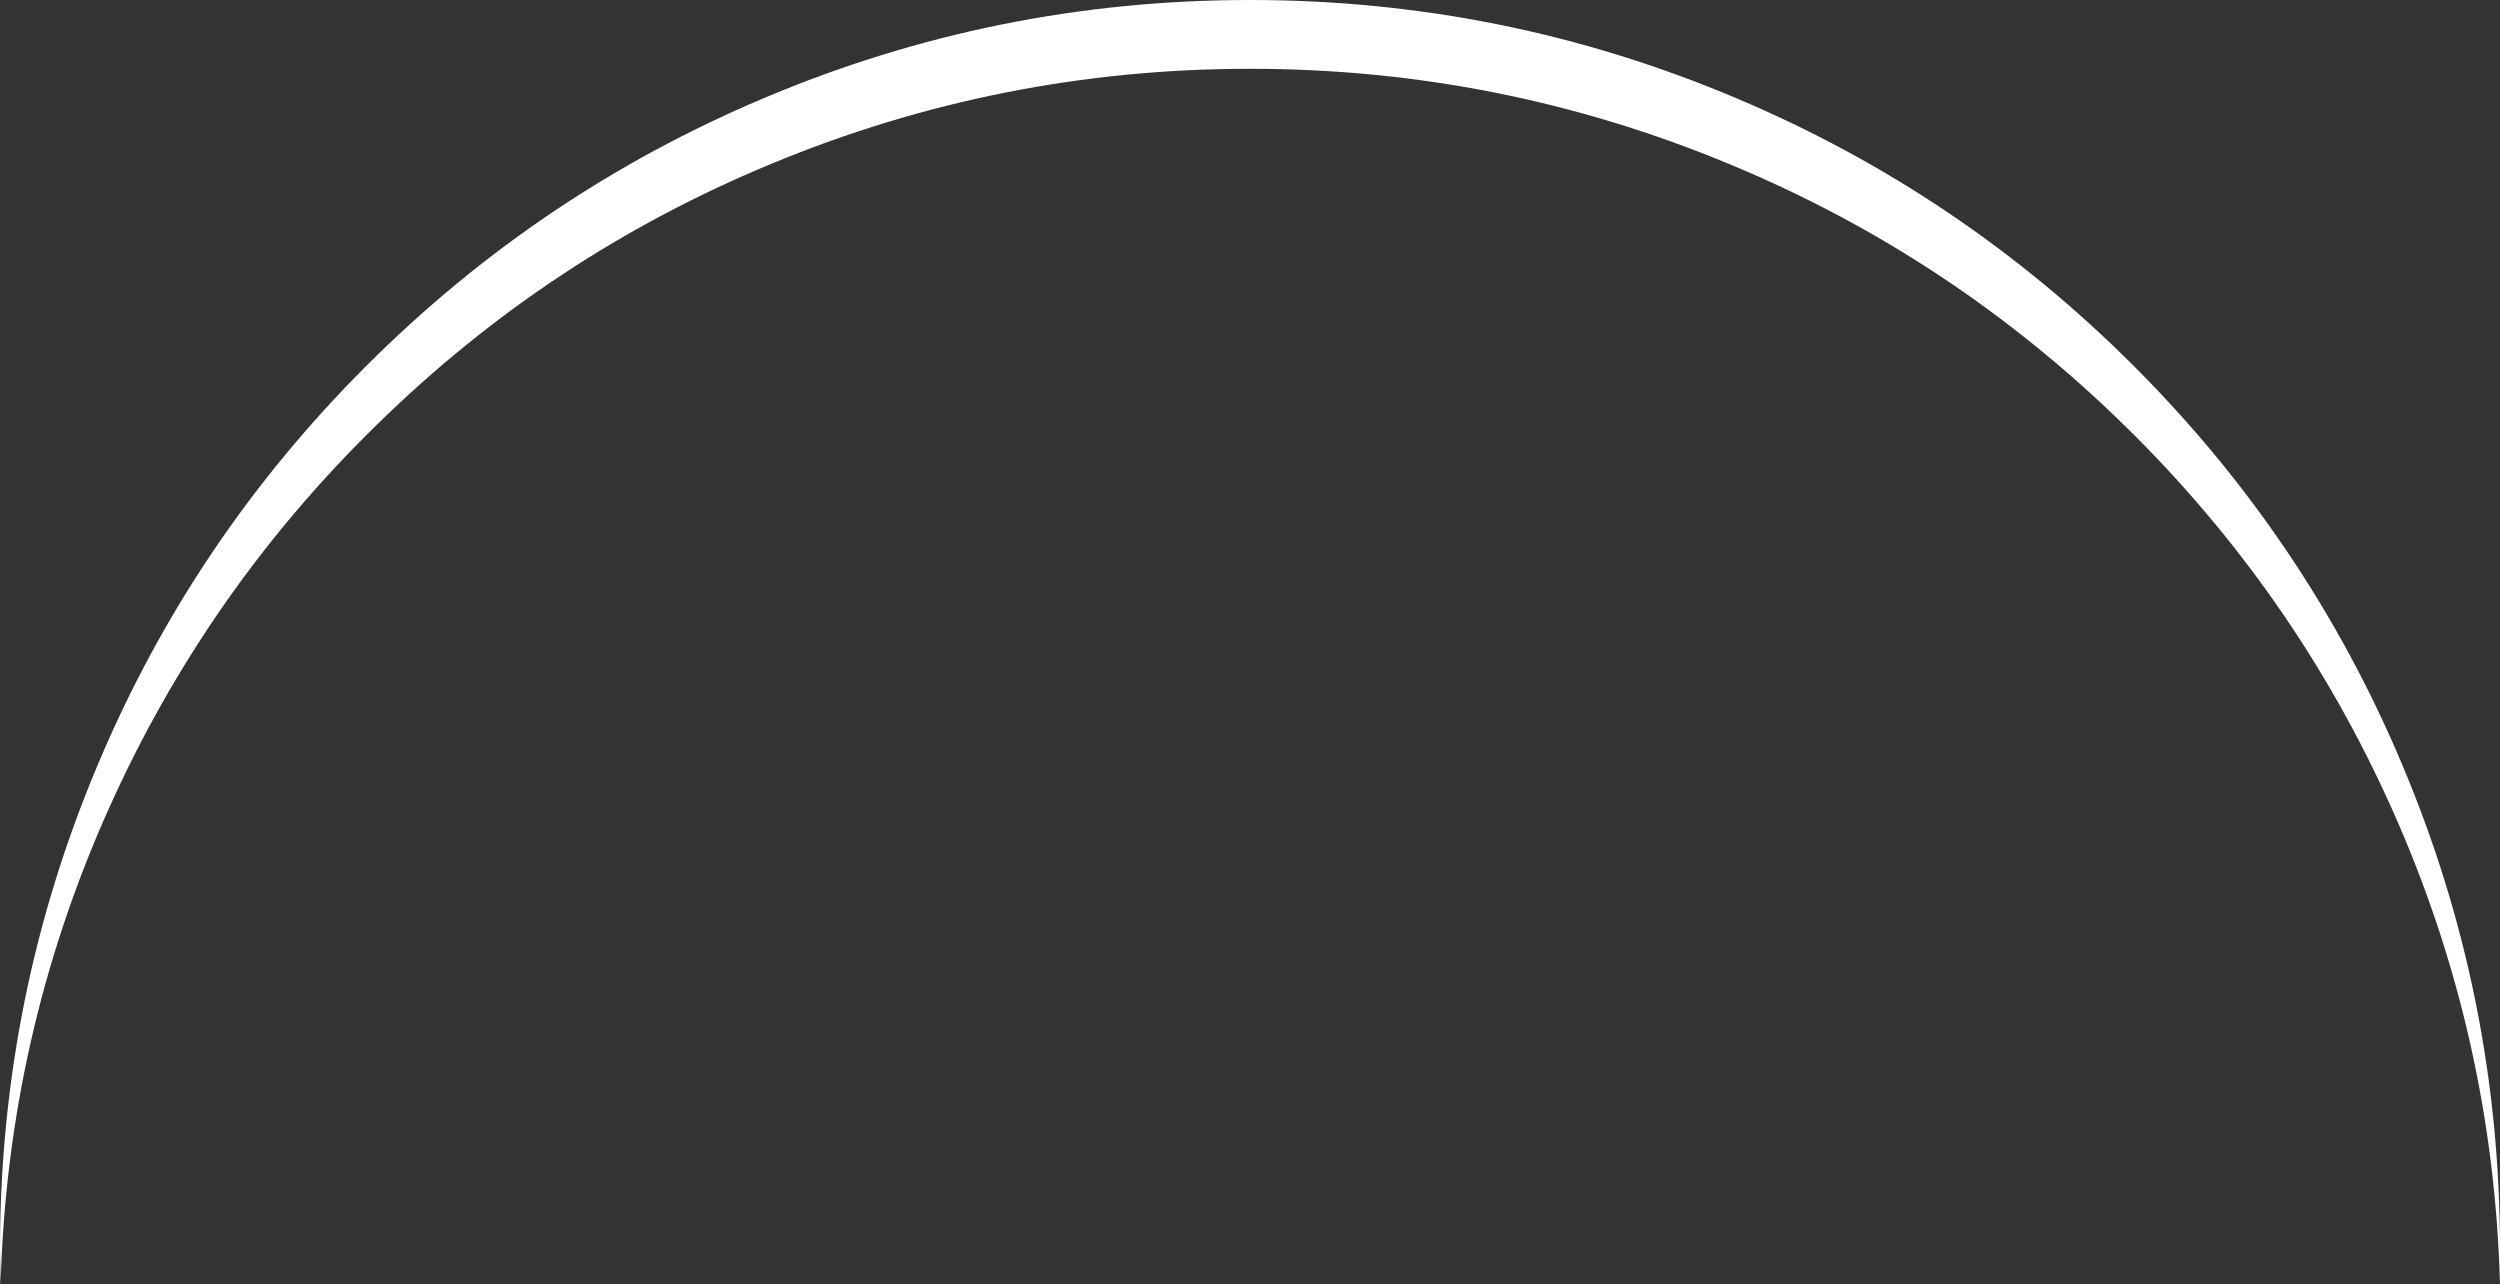
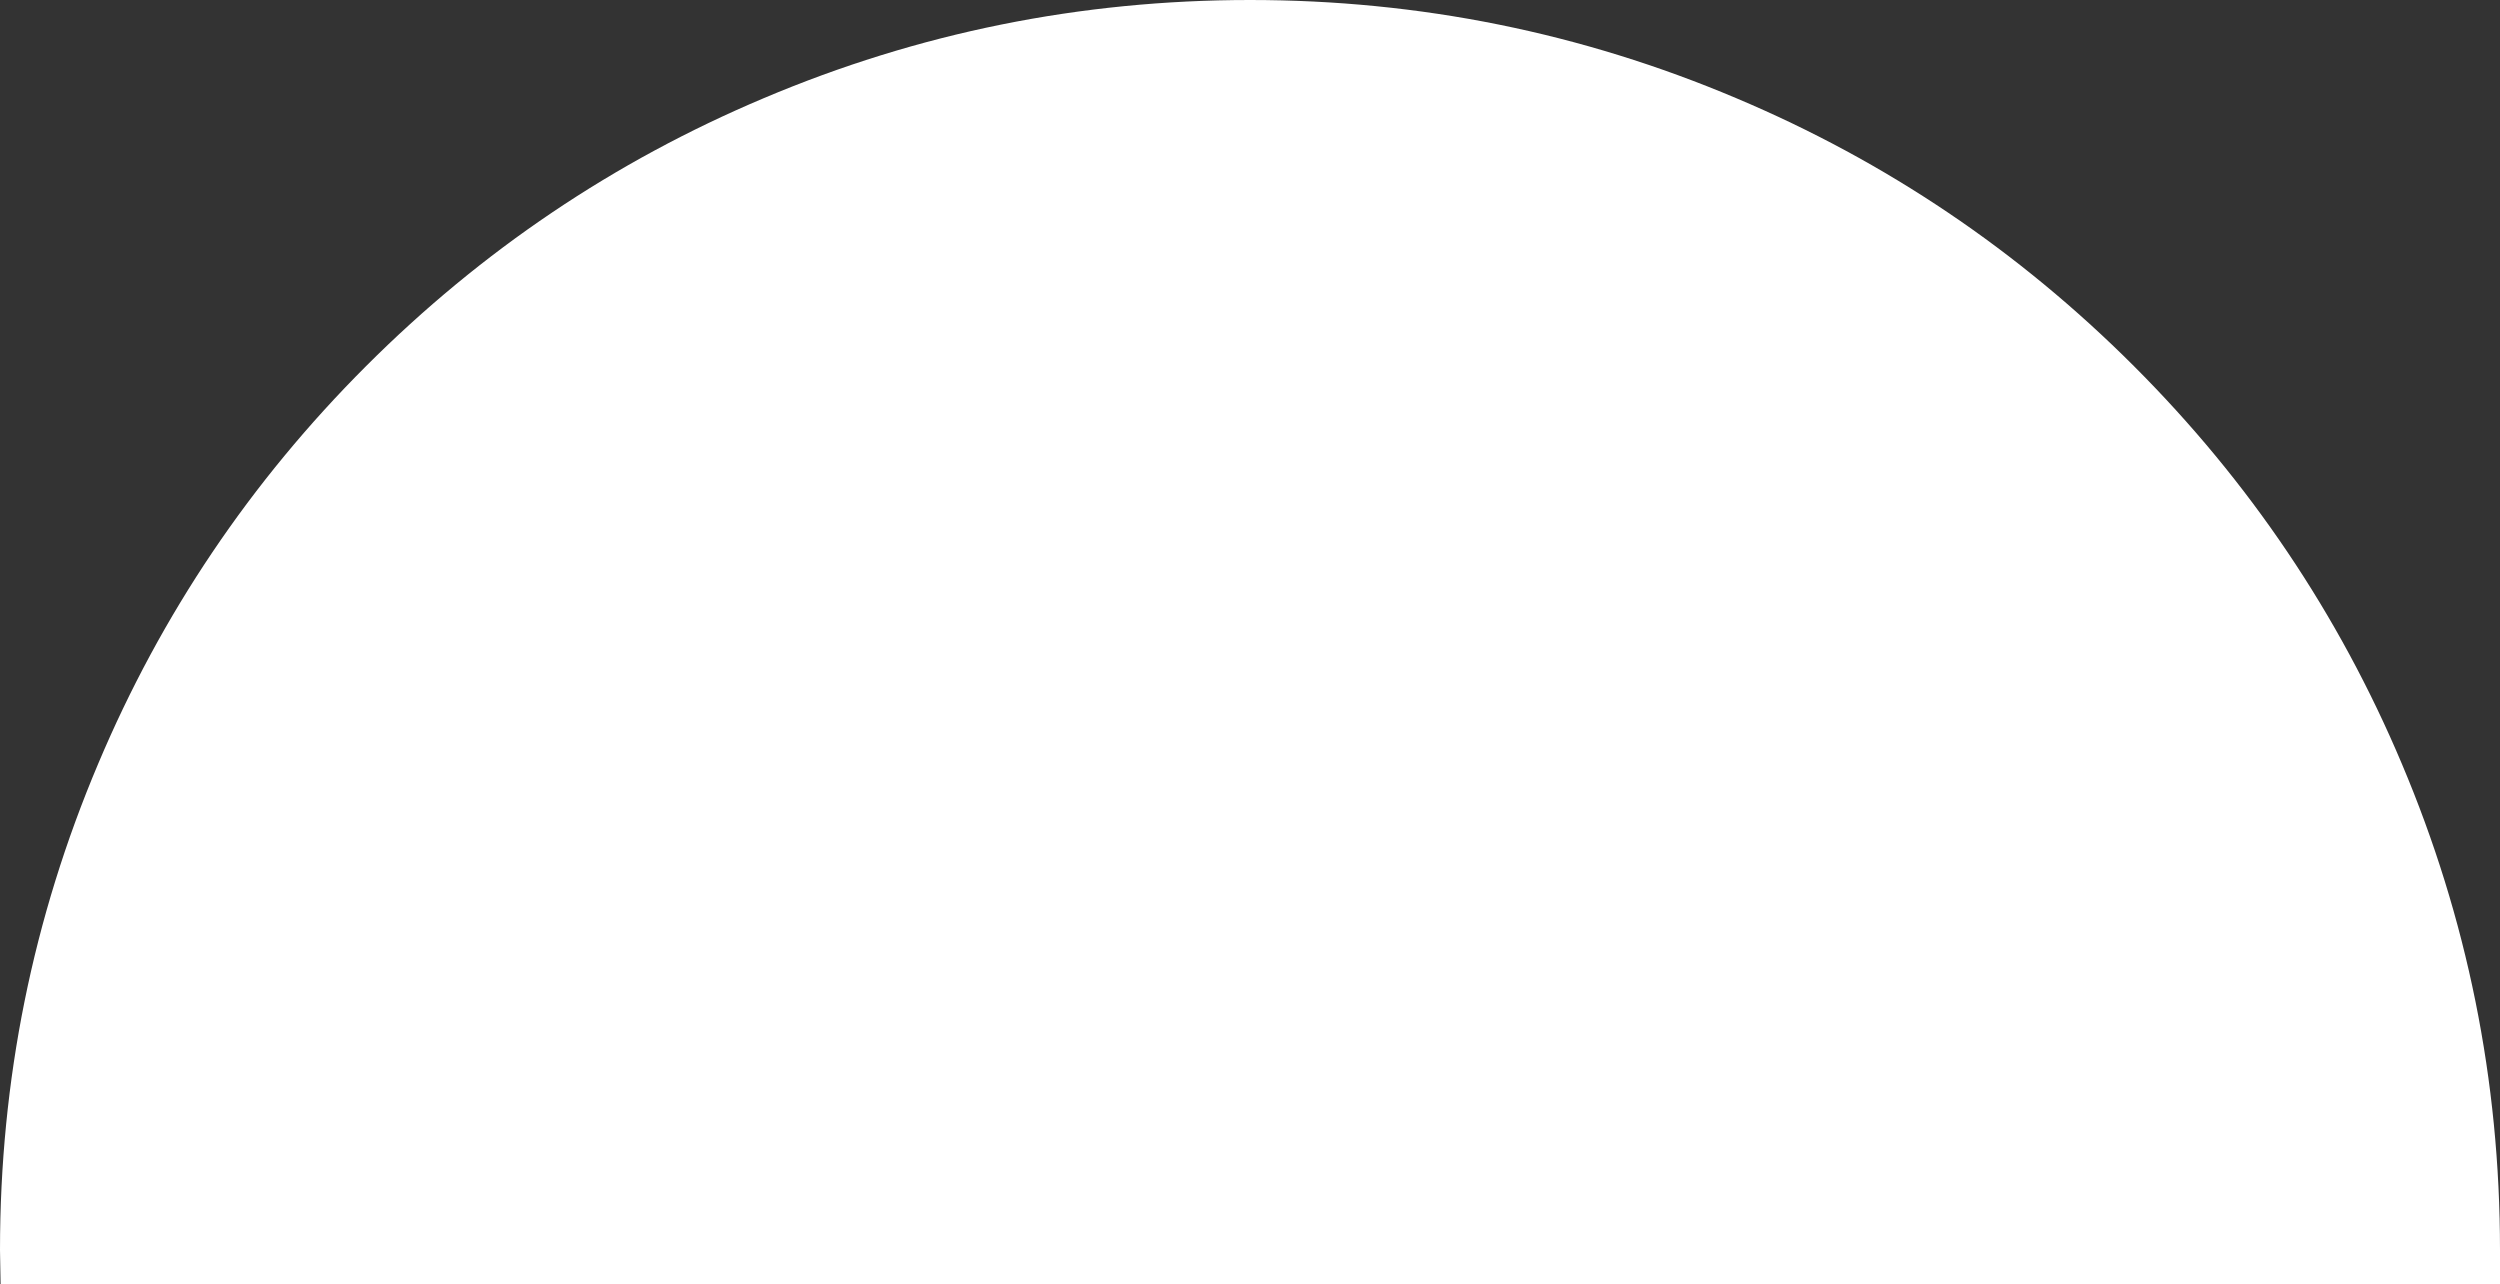
<svg xmlns="http://www.w3.org/2000/svg" height="104.55px" width="203.5px">
  <rect width="100%" height="100%" fill="#333333" stroke="none" />
  <g transform="matrix(1.0, 0.0, 0.0, 1.0, 0.0, 0.0)">
-     <path d="M203.5 104.55 L203.5 101.75 Q203.5 81.05 195.5 62.15 187.8 43.9 173.7 29.8 159.6 15.7 141.35 8.0 122.45 0.0 101.75 0.0 81.05 0.0 62.15 8.0 43.9 15.7 29.8 29.8 15.7 43.9 8.0 62.15 0.0 81.05 0.0 101.75 L0.05 104.55 Q0.6 84.3 8.8 65.95 16.75 48.15 30.75 34.5 44.75 20.8 62.75 13.35 81.4 5.6 101.75 5.6 122.1 5.6 140.75 13.35 158.75 20.8 172.8 34.5 186.8 48.15 194.75 65.95 202.95 84.3 203.5 104.55" fill="#ffffff" fill-rule="evenodd" stroke="none" />
+     <path d="M203.5 104.55 L203.5 101.75 Q203.5 81.05 195.5 62.15 187.8 43.9 173.7 29.8 159.6 15.7 141.35 8.0 122.45 0.0 101.75 0.0 81.05 0.0 62.15 8.0 43.9 15.7 29.8 29.8 15.7 43.9 8.0 62.15 0.0 81.05 0.0 101.75 L0.05 104.55 " fill="#ffffff" fill-rule="evenodd" stroke="none" />
  </g>
</svg>